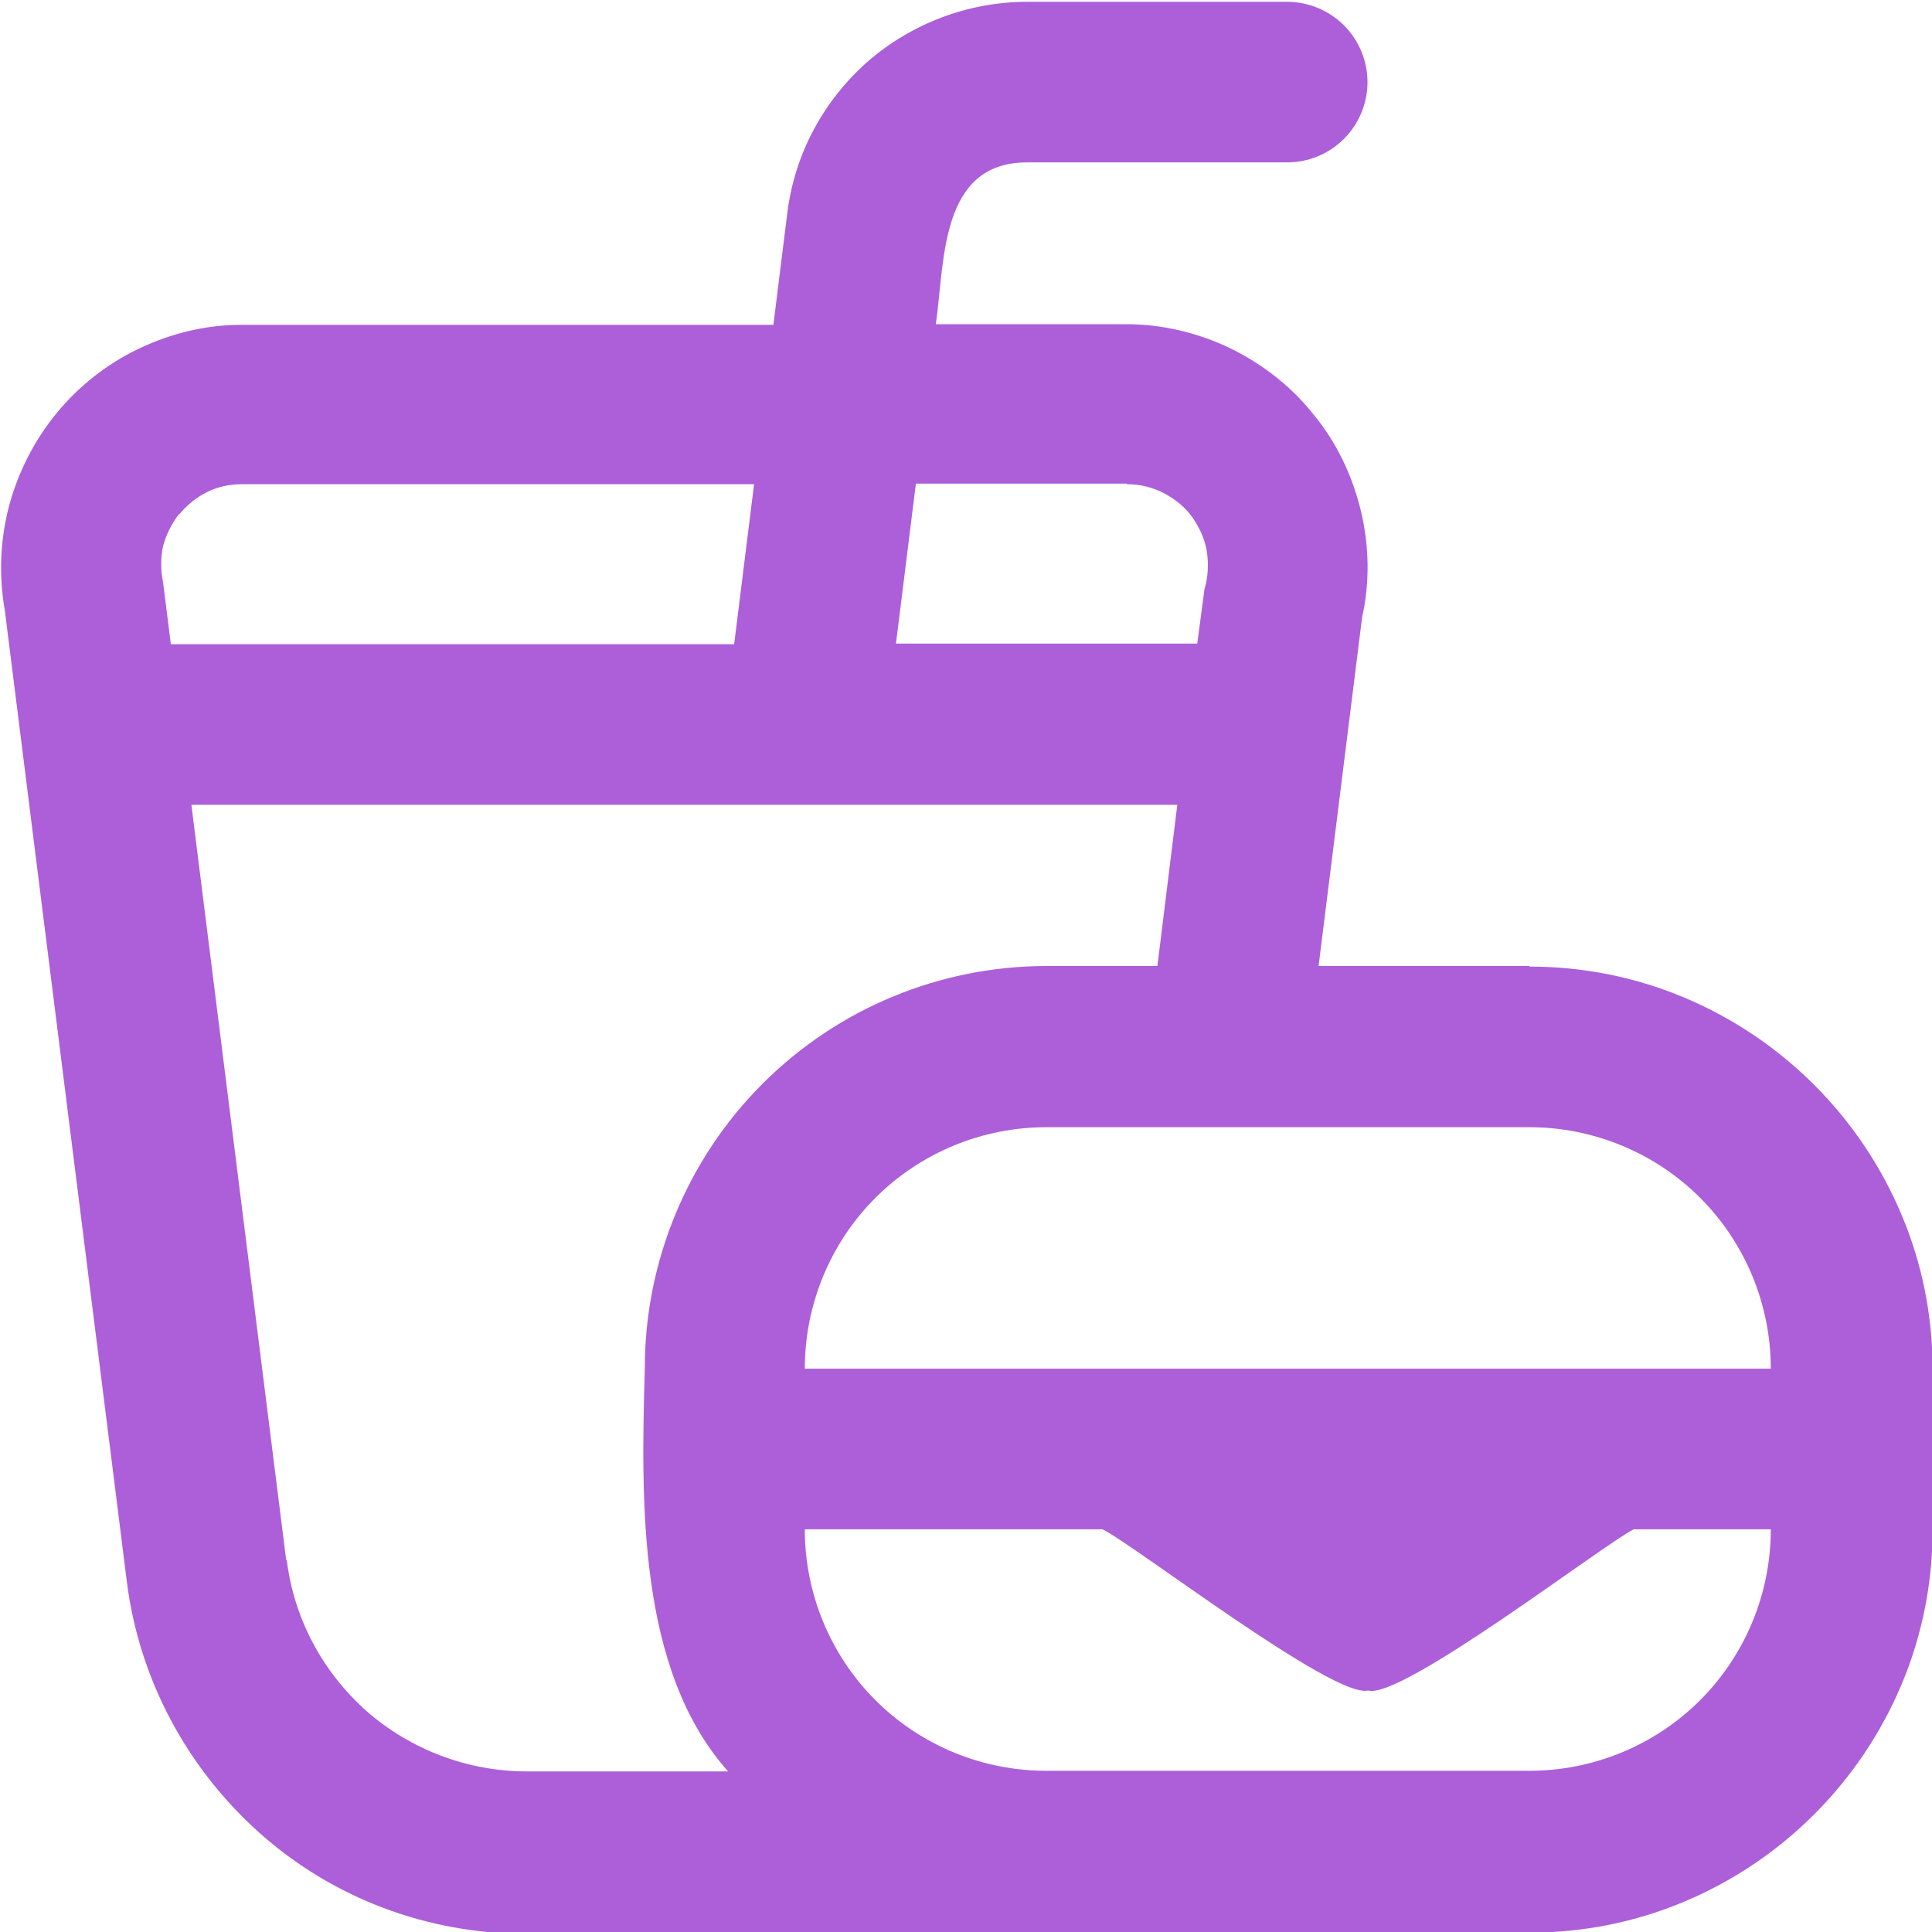
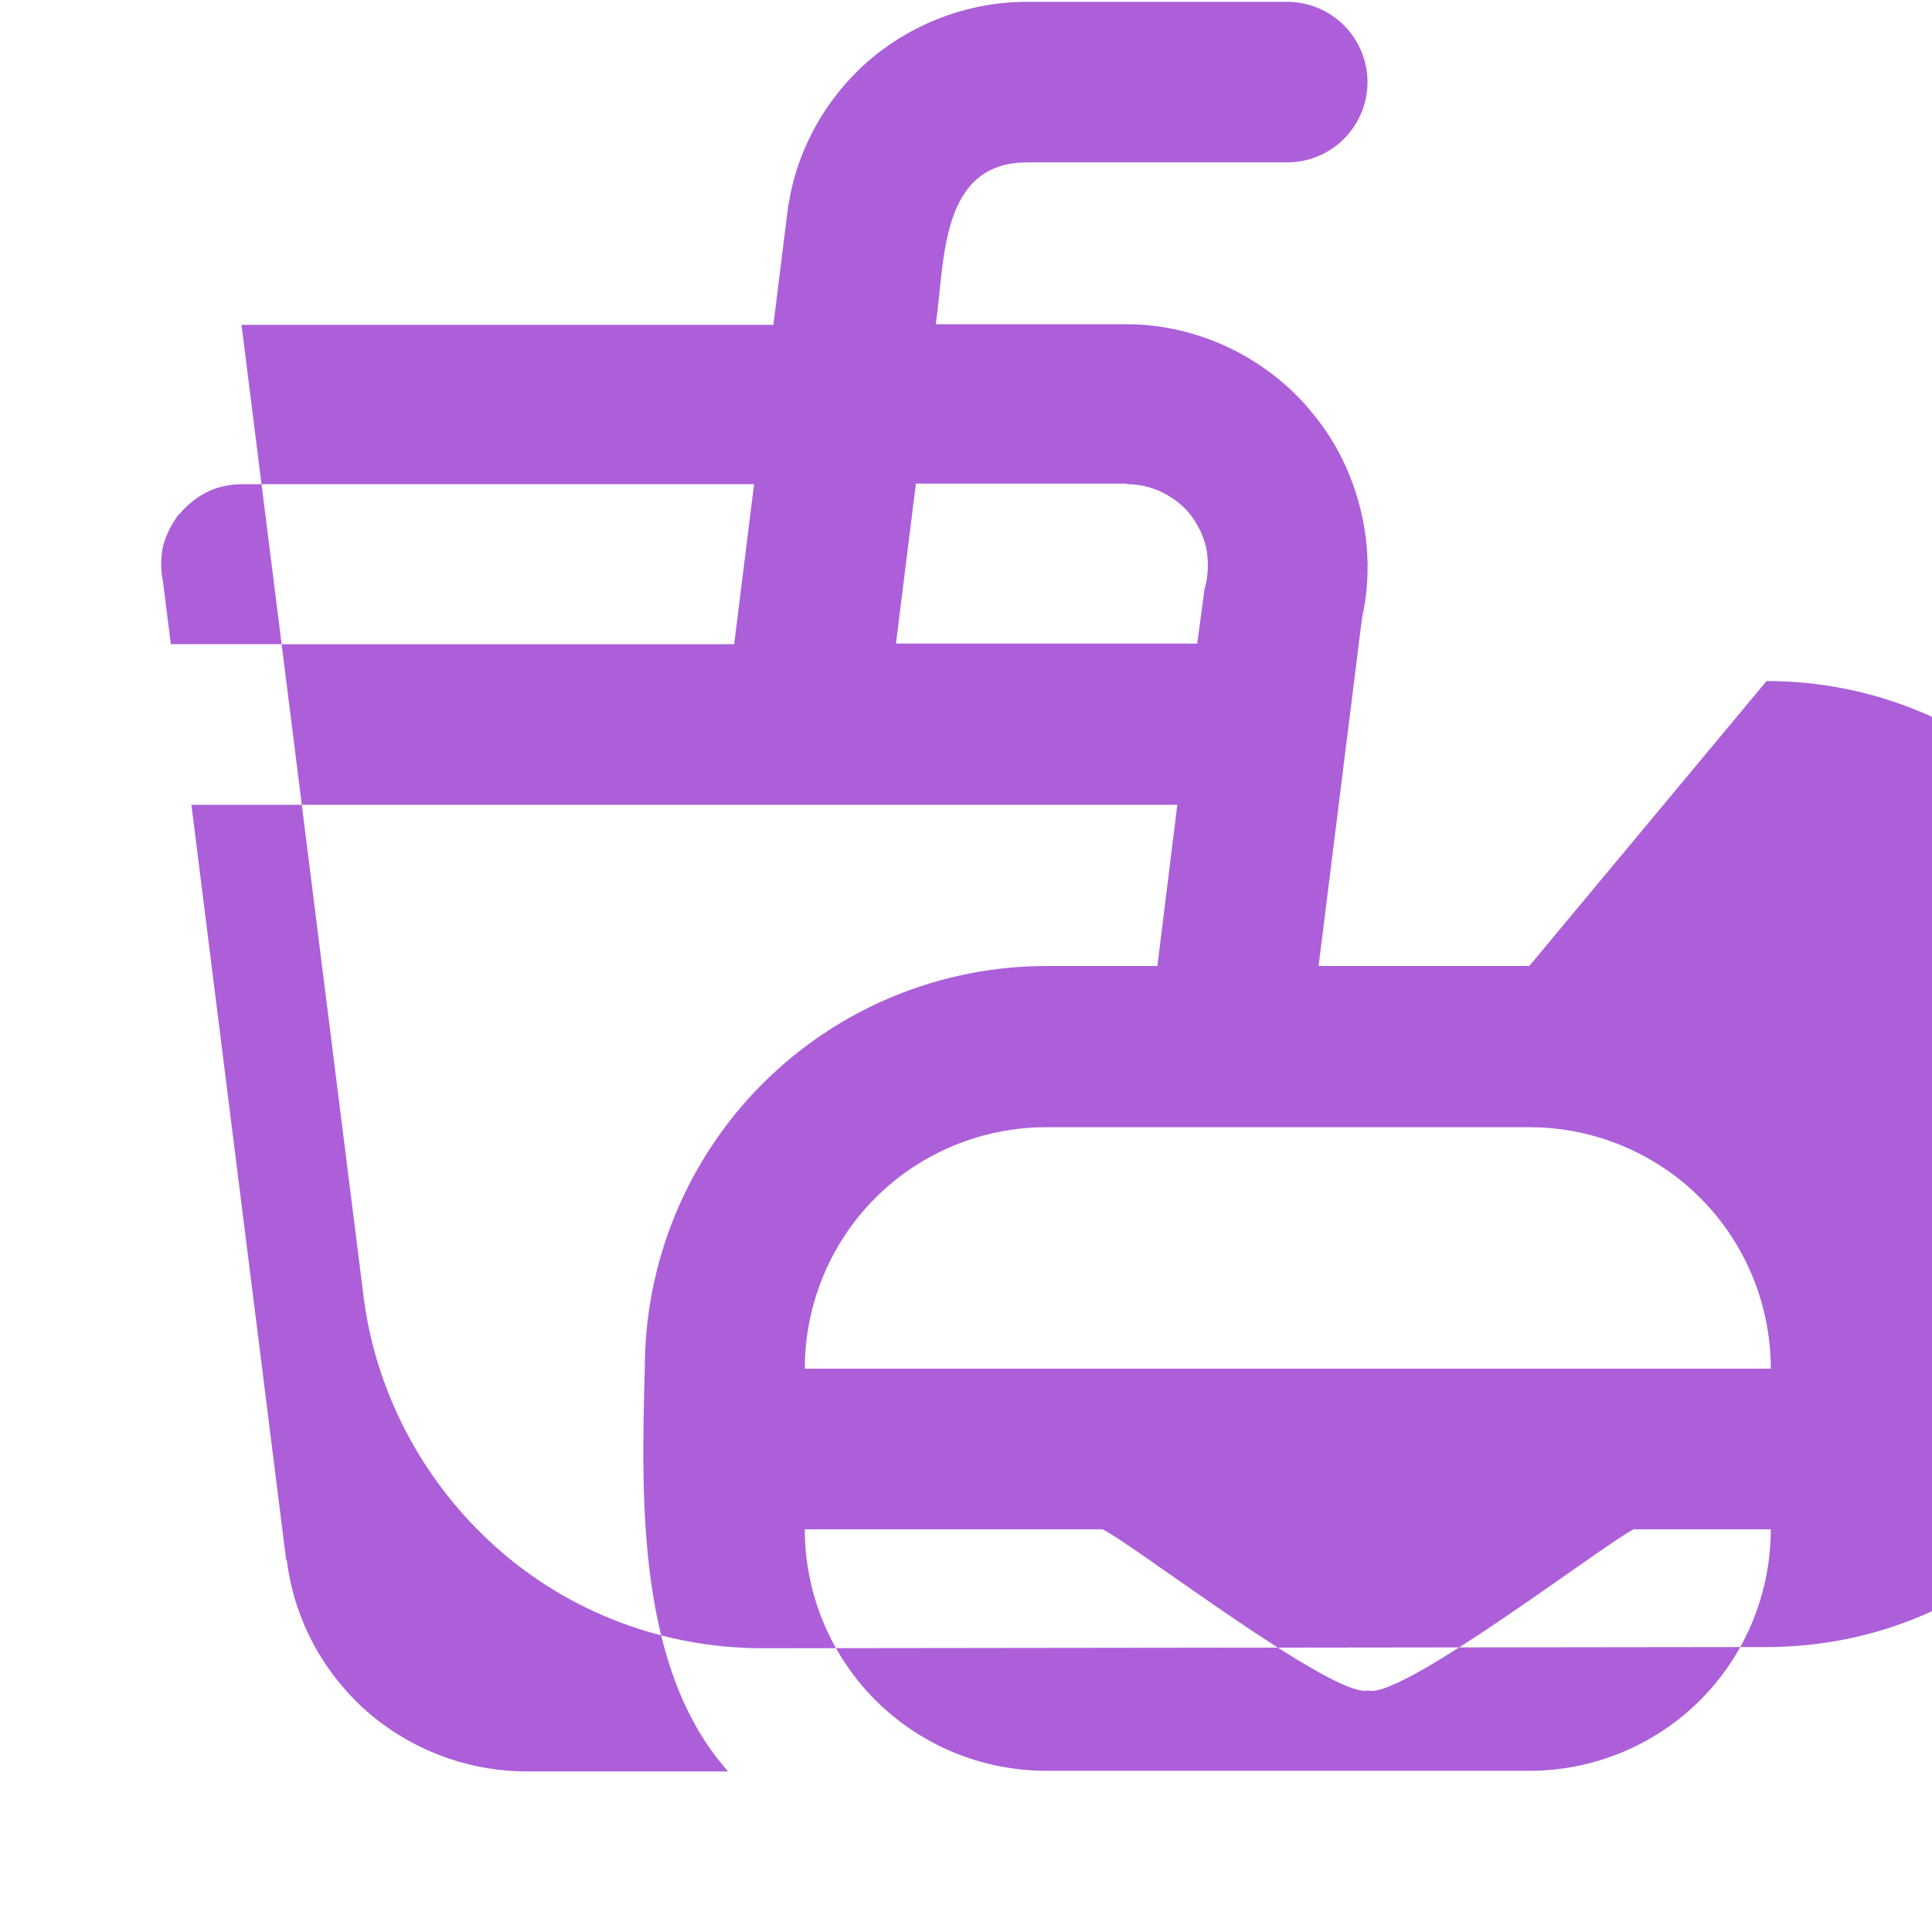
<svg xmlns="http://www.w3.org/2000/svg" id="Layer_1" version="1.1" viewBox="0 0 32 32">
  <defs>
    <style>
      .st0 {
        fill: #ac5fd9;
      }
    </style>
  </defs>
-   <path class="st0" d="M25.33,16h-3.49l.72-5.77c.13-.58.12-1.19-.02-1.77-.14-.58-.4-1.13-.78-1.59-.37-.47-.85-.84-1.38-1.1-.54-.26-1.13-.4-1.72-.4h-3.16c.15-1.03.06-2.68,1.51-2.68h4.31c.35,0,.69-.14.94-.39.25-.25.39-.59.39-.94s-.14-.69-.39-.94c-.25-.25-.59-.39-.94-.39h-4.31c-.97,0-1.92.36-2.65,1-.73.65-1.2,1.53-1.32,2.5l-.23,1.85H4c-.59,0-1.16.14-1.69.39-.53.25-1,.62-1.37,1.07-.37.45-.64.98-.79,1.54-.15.57-.17,1.16-.07,1.73l2.02,16.08c.2,1.61.99,3.09,2.2,4.17s2.78,1.67,4.41,1.67l16.63-.02c.88,0,1.74-.17,2.55-.51.81-.34,1.54-.83,2.16-1.45.62-.62,1.11-1.35,1.45-2.16.34-.81.51-1.68.51-2.55v-2.66c0-.88-.17-1.74-.51-2.55-.34-.81-.83-1.54-1.45-2.16-.62-.62-1.35-1.11-2.16-1.45-.81-.34-1.68-.51-2.55-.51ZM29.33,22.67H13.33c0-1.06.42-2.08,1.17-2.83.75-.75,1.77-1.17,2.83-1.17h8c1.06,0,2.08.42,2.83,1.17.75.75,1.17,1.77,1.17,2.83ZM18.67,8.02c.21,0,.42.05.61.15s.35.23.47.4c.12.17.21.37.24.57s.02.42-.04.62l-.12.9h-4.99l.33-2.65h3.49ZM2.97,8.52c.12-.15.28-.28.46-.37.18-.09.38-.13.57-.13h8.49l-.33,2.65H2.83l-.13-1.03c-.04-.19-.04-.4,0-.59.05-.19.14-.37.26-.53ZM4.74,25.84l-1.57-12.51h16.33l-.33,2.67h-1.83c-1.77,0-3.46.7-4.71,1.95s-1.95,2.95-1.95,4.71c-.06,2.18-.13,4.99,1.38,6.68h-3.34c-.97,0-1.92-.36-2.65-1-.73-.65-1.2-1.53-1.32-2.5ZM25.33,29.33h-8c-1.06,0-2.08-.42-2.83-1.17-.75-.75-1.17-1.77-1.17-2.83h4.93c.52.25,3.83,2.81,4.4,2.67.55.16,3.91-2.43,4.4-2.67h2.27c0,1.06-.42,2.08-1.17,2.83s-1.77,1.17-2.83,1.17Z" />
+   <path class="st0" d="M25.33,16h-3.49l.72-5.77c.13-.58.12-1.19-.02-1.77-.14-.58-.4-1.13-.78-1.59-.37-.47-.85-.84-1.38-1.1-.54-.26-1.13-.4-1.72-.4h-3.16c.15-1.03.06-2.68,1.51-2.68h4.31c.35,0,.69-.14.94-.39.25-.25.39-.59.39-.94s-.14-.69-.39-.94c-.25-.25-.59-.39-.94-.39h-4.31c-.97,0-1.92.36-2.65,1-.73.65-1.2,1.53-1.32,2.5l-.23,1.85H4l2.02,16.08c.2,1.61.99,3.09,2.2,4.17s2.78,1.67,4.41,1.67l16.63-.02c.88,0,1.74-.17,2.55-.51.81-.34,1.54-.83,2.16-1.45.62-.62,1.11-1.35,1.45-2.16.34-.81.51-1.68.51-2.55v-2.66c0-.88-.17-1.74-.51-2.55-.34-.81-.83-1.54-1.45-2.16-.62-.62-1.35-1.11-2.16-1.45-.81-.34-1.68-.51-2.55-.51ZM29.33,22.67H13.33c0-1.06.42-2.08,1.17-2.83.75-.75,1.77-1.17,2.83-1.17h8c1.06,0,2.08.42,2.83,1.17.75.75,1.17,1.77,1.17,2.83ZM18.67,8.02c.21,0,.42.05.61.15s.35.23.47.4c.12.17.21.37.24.57s.02.42-.04.62l-.12.9h-4.99l.33-2.65h3.49ZM2.97,8.52c.12-.15.28-.28.46-.37.18-.09.38-.13.57-.13h8.49l-.33,2.65H2.83l-.13-1.03c-.04-.19-.04-.4,0-.59.05-.19.14-.37.26-.53ZM4.74,25.84l-1.57-12.51h16.33l-.33,2.67h-1.83c-1.77,0-3.46.7-4.71,1.95s-1.95,2.95-1.95,4.71c-.06,2.18-.13,4.99,1.38,6.68h-3.34c-.97,0-1.92-.36-2.65-1-.73-.65-1.2-1.53-1.32-2.5ZM25.33,29.33h-8c-1.06,0-2.08-.42-2.83-1.17-.75-.75-1.17-1.77-1.17-2.83h4.93c.52.25,3.83,2.81,4.4,2.67.55.16,3.91-2.43,4.4-2.67h2.27c0,1.06-.42,2.08-1.17,2.83s-1.77,1.17-2.83,1.17Z" />
</svg>